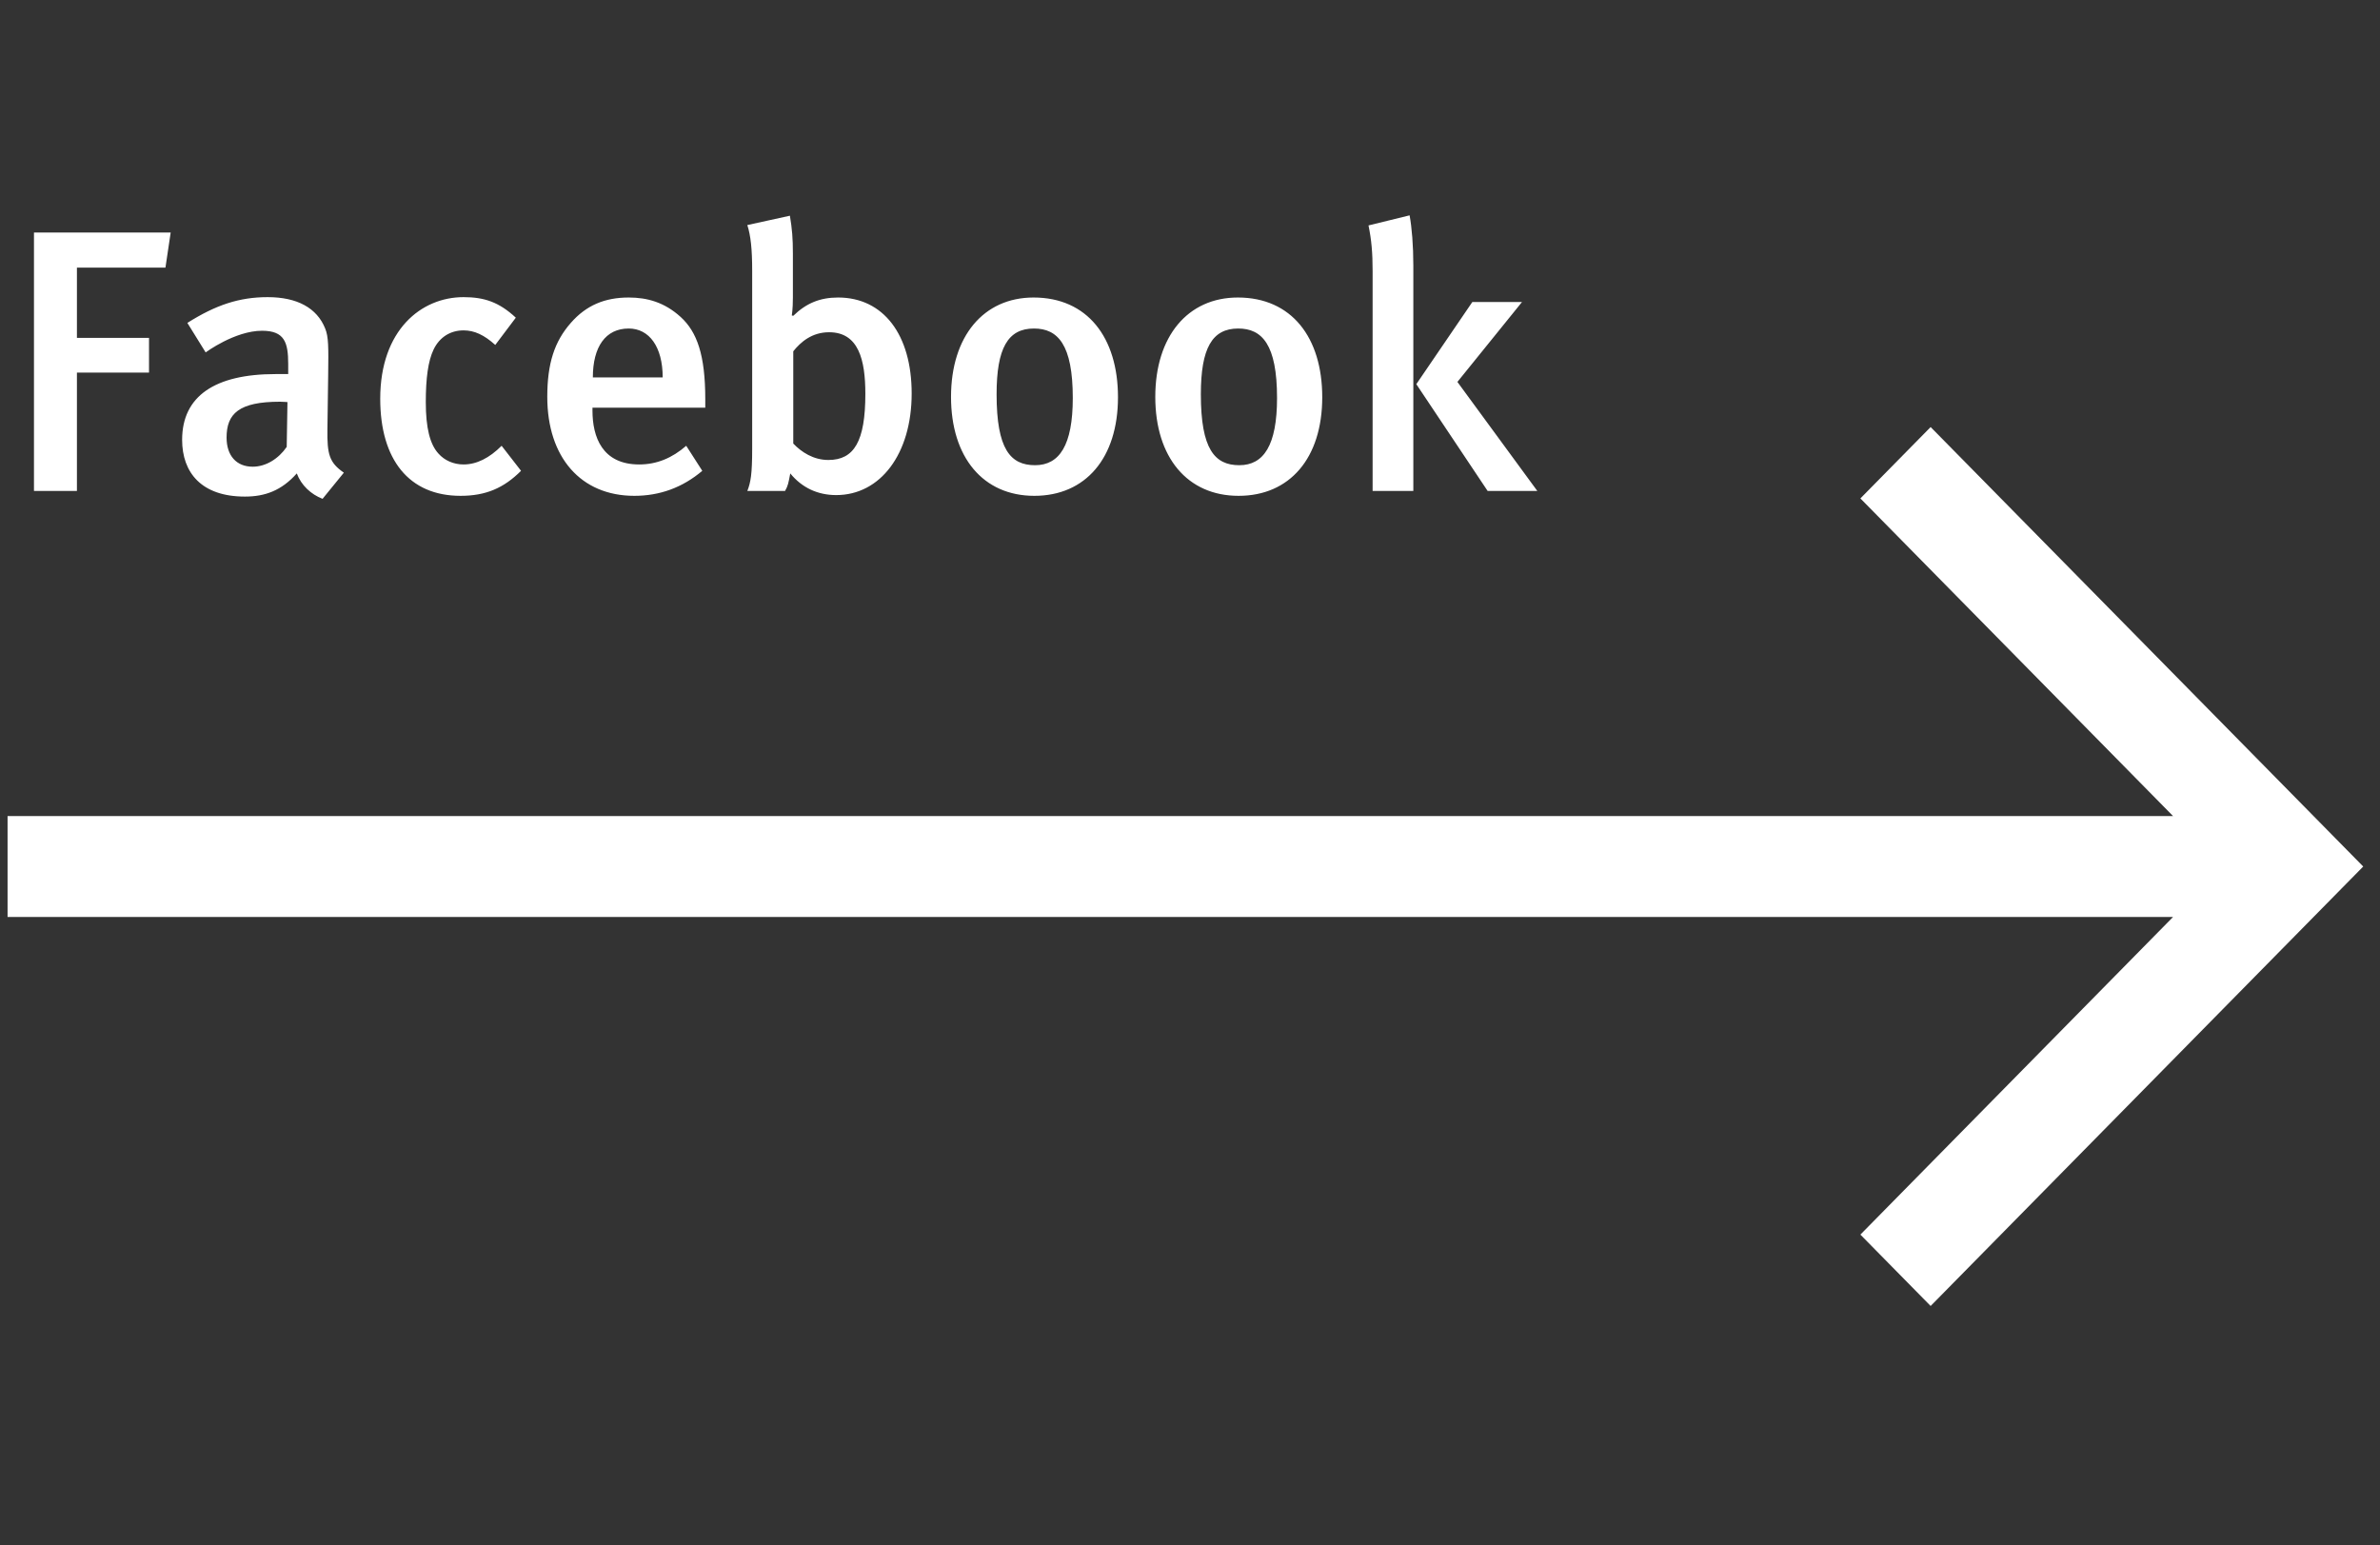
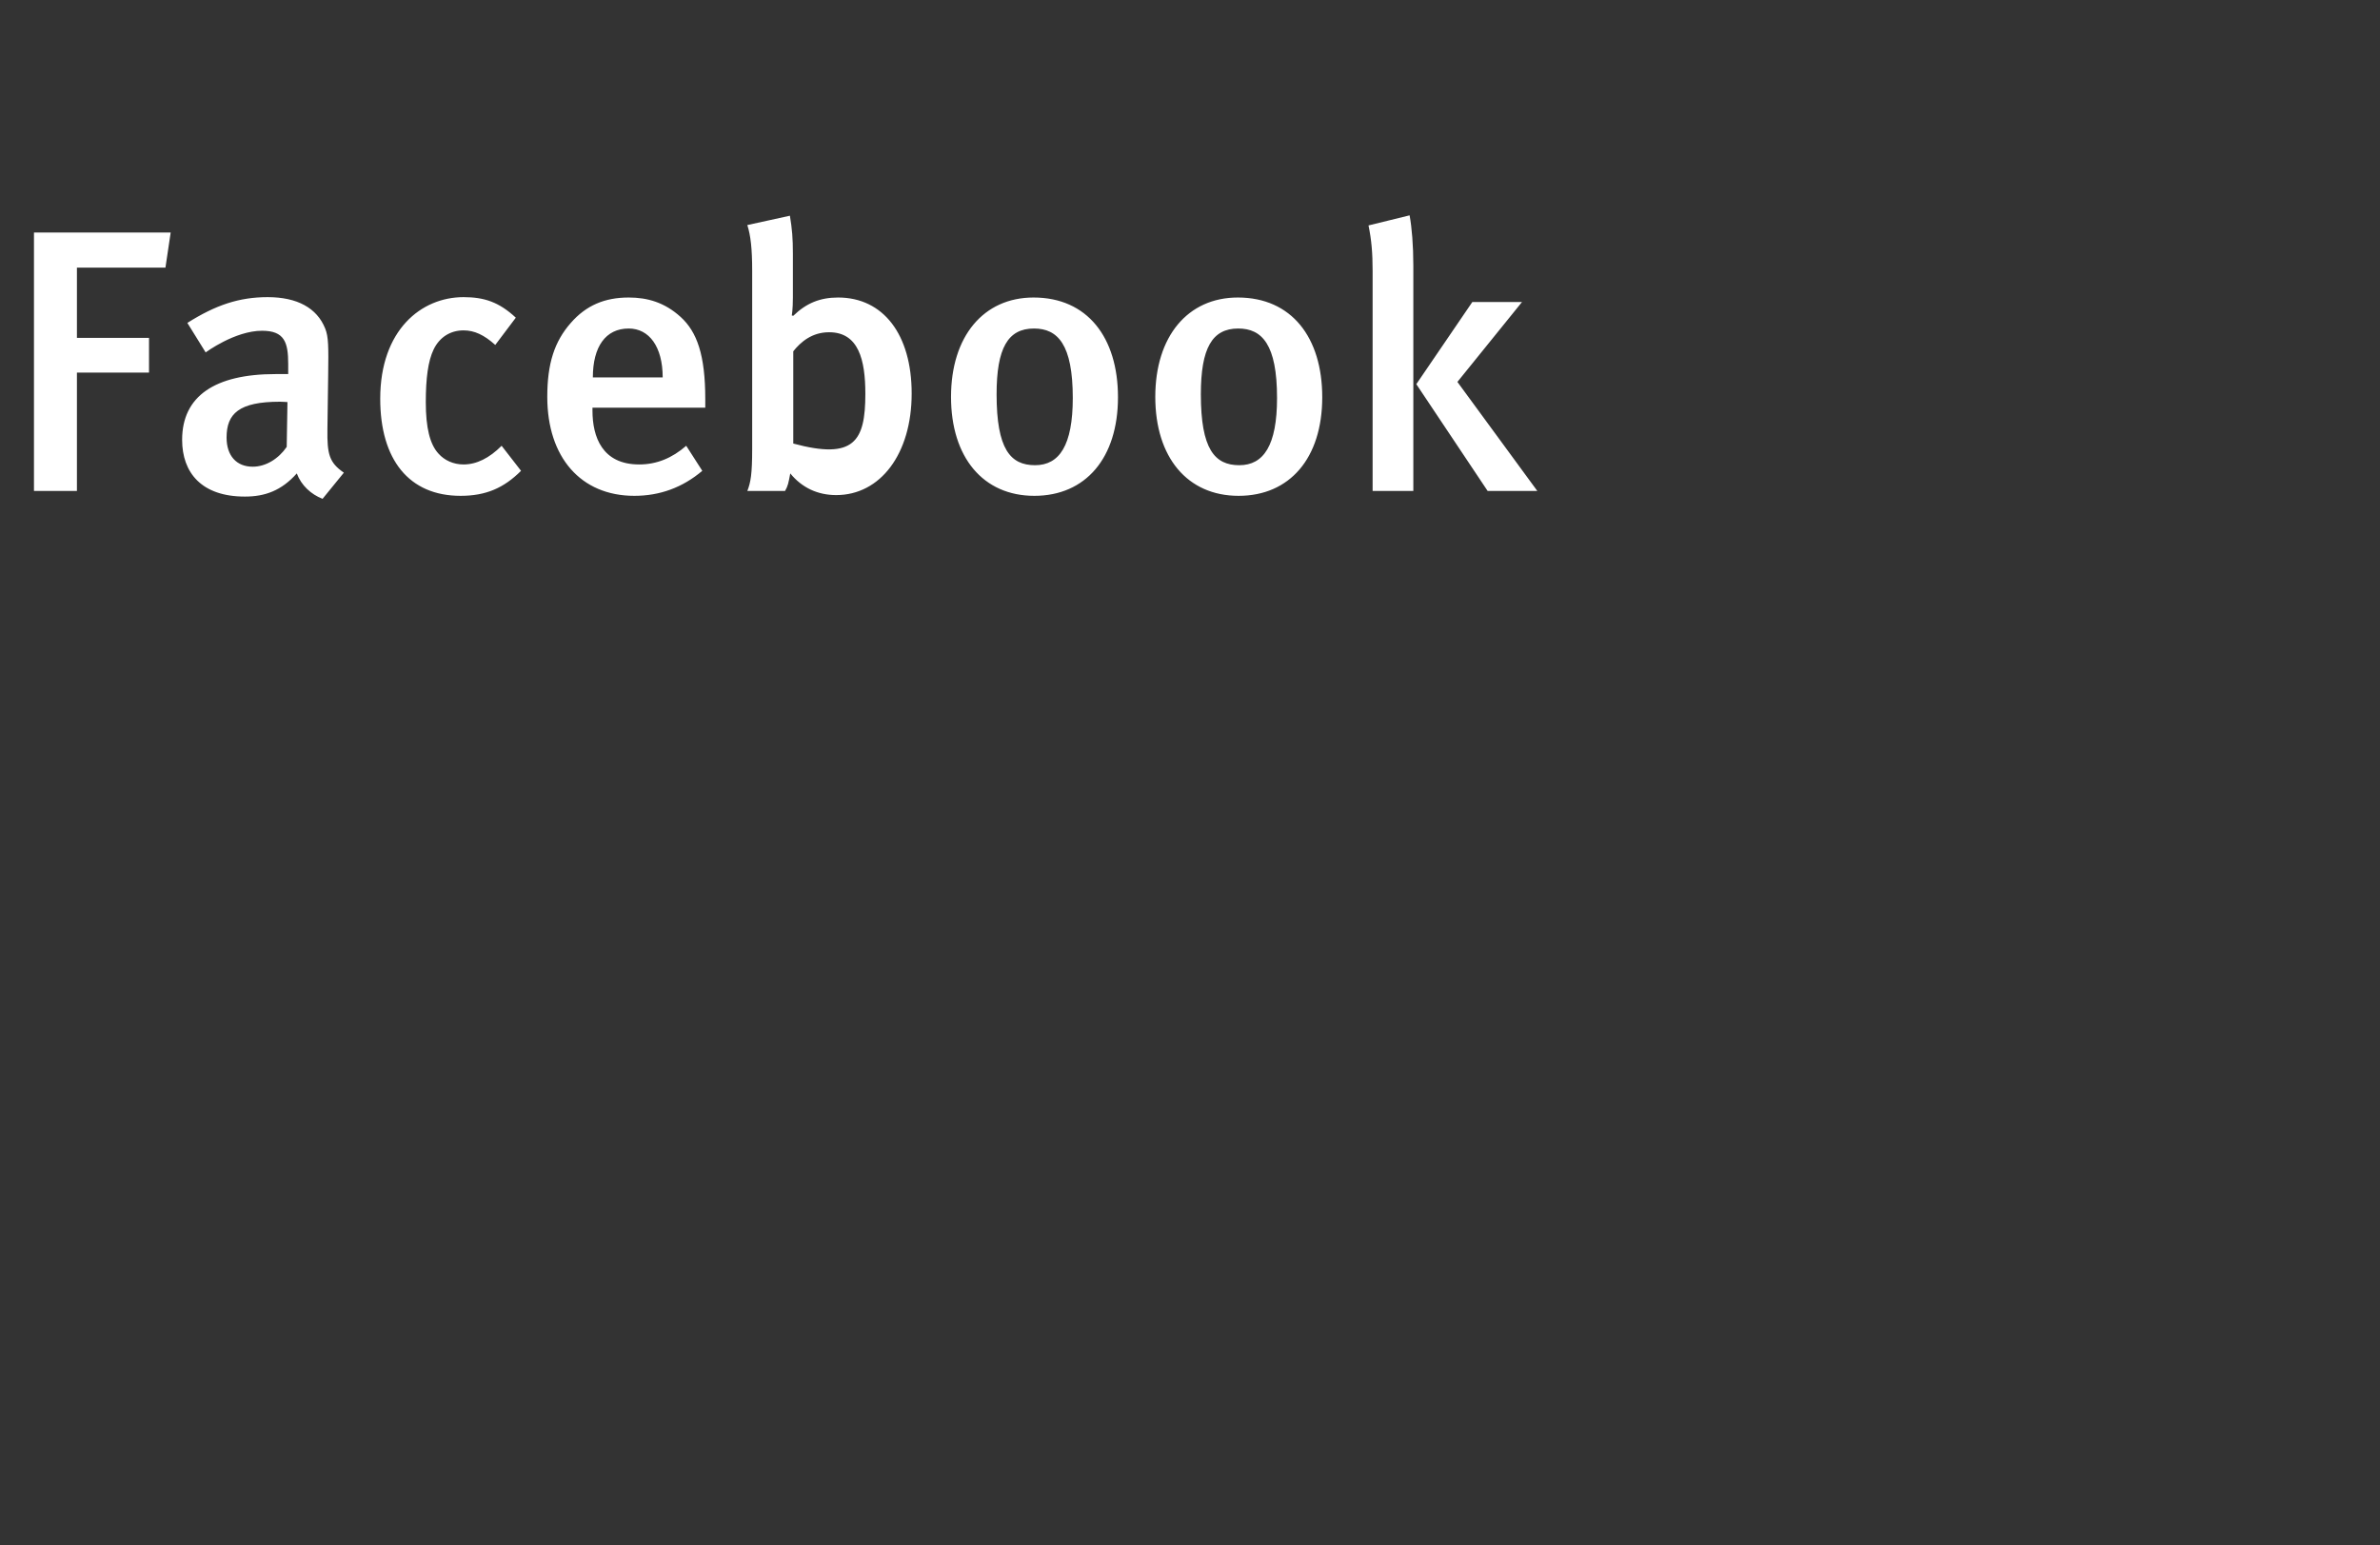
<svg xmlns="http://www.w3.org/2000/svg" width="100%" height="100%" viewBox="0 0 154 100" xml:space="preserve" style="fill-rule:evenodd;clip-rule:evenodd;stroke-linejoin:round;stroke-miterlimit:2;">
  <rect x="0" y="0" width="154" height="100" fill="#333333" stroke="none" />
  <g id="Vector.svg" transform="matrix(0.455,0,0,0.455,76.702,56.072)">
    <g transform="matrix(1,0,0,1,-167.5,-63)">
-       <path d="M0,70.178L307.954,70.178L263.491,115.35L273.481,125.5L335,63L273.481,0.5L263.491,10.65L307.954,55.822L0,55.822L0,70.178Z" style="fill:white;fill-rule:nonzero;" />
-     </g>
+       </g>
  </g>
  <g id="Facebook.svg" transform="matrix(1.007,0,0,1.007,51.066,23.136)">
    <g transform="matrix(1,0,0,1,-49,-10)">
-       <path d="M9.256,1.967L8.92,4.223L3.232,4.223L3.232,8.735L7.864,8.735L7.864,10.967L3.232,10.967L3.232,18.575L0.472,18.575L0.472,1.967L9.256,1.967ZM20.384,17.399L19.016,19.079C18.272,18.791 17.648,18.215 17.36,17.447C16.375,18.551 15.32,18.935 14.024,18.935C11.24,18.935 9.992,17.399 9.992,15.287C9.992,12.479 12.104,11.063 15.992,11.063L16.808,11.063L16.808,10.415C16.808,9.023 16.568,8.279 15.128,8.279C13.376,8.279 11.504,9.671 11.504,9.671L10.328,7.775C12.152,6.623 13.664,6.119 15.488,6.119C17.384,6.119 18.656,6.815 19.184,8.135C19.4,8.663 19.4,9.311 19.376,11.111L19.328,14.591C19.304,16.223 19.448,16.751 20.384,17.399ZM16.76,12.863C16.76,12.863 16.472,12.839 16.279,12.839C13.64,12.839 12.848,13.607 12.848,15.143C12.848,16.295 13.472,17.015 14.528,17.015C15.368,17.015 16.183,16.511 16.712,15.743L16.76,12.863ZM31.769,17.279C30.665,18.383 29.513,18.887 27.881,18.887C24.569,18.887 22.721,16.559 22.721,12.647C22.721,8.231 25.361,6.119 28.073,6.119C29.393,6.119 30.353,6.431 31.433,7.439L30.113,9.191C29.393,8.543 28.769,8.255 28.073,8.255C27.233,8.255 26.537,8.687 26.153,9.479C25.793,10.223 25.649,11.351 25.649,12.863C25.649,14.519 25.913,15.575 26.465,16.175C26.849,16.607 27.425,16.871 28.073,16.871C28.913,16.871 29.729,16.463 30.521,15.671L31.769,17.279ZM43.607,13.223L36.359,13.223L36.359,13.415C36.359,15.095 36.983,16.871 39.359,16.871C40.487,16.871 41.471,16.463 42.383,15.671L43.415,17.279C42.143,18.359 40.679,18.887 39.047,18.887C35.615,18.887 33.455,16.415 33.455,12.527C33.455,10.391 33.911,8.975 34.967,7.775C35.951,6.647 37.151,6.143 38.687,6.143C39.887,6.143 40.991,6.455 42.023,7.391C43.079,8.351 43.607,9.839 43.607,12.671L43.607,13.223ZM40.871,11.279C40.871,9.311 40.007,8.135 38.687,8.135C37.199,8.135 36.383,9.311 36.383,11.279L40.871,11.279ZM56.869,12.311C56.869,16.199 54.853,18.839 52.021,18.839C50.821,18.839 49.813,18.359 49.069,17.447C48.949,18.071 48.925,18.239 48.733,18.575L46.309,18.575C46.525,18.023 46.621,17.495 46.621,15.863L46.621,4.415C46.621,3.023 46.525,2.159 46.309,1.487L49.045,0.887C49.189,1.751 49.237,2.351 49.237,3.311L49.237,6.143C49.237,6.935 49.165,7.295 49.165,7.295L49.261,7.319C50.101,6.503 50.989,6.143 52.141,6.143C55.045,6.143 56.869,8.519 56.869,12.311ZM53.893,12.335C53.893,10.151 53.461,8.375 51.565,8.375C50.461,8.375 49.741,8.999 49.261,9.599L49.261,15.527C49.789,16.079 50.557,16.583 51.517,16.583C53.173,16.583 53.893,15.383 53.893,12.335ZM70.126,12.551C70.126,16.463 68.038,18.887 64.75,18.887C61.462,18.887 59.398,16.415 59.398,12.527C59.398,8.639 61.486,6.143 64.702,6.143C68.158,6.143 70.126,8.711 70.126,12.551ZM67.222,12.599C67.222,9.167 66.262,8.135 64.726,8.135C63.046,8.135 62.326,9.407 62.326,12.359C62.326,15.887 63.214,16.919 64.798,16.919C66.358,16.919 67.222,15.647 67.222,12.599ZM83.251,12.551C83.251,16.463 81.163,18.887 77.875,18.887C74.587,18.887 72.523,16.415 72.523,12.527C72.523,8.639 74.611,6.143 77.827,6.143C81.283,6.143 83.251,8.711 83.251,12.551ZM80.347,12.599C80.347,9.167 79.387,8.135 77.851,8.135C76.171,8.135 75.451,9.407 75.451,12.359C75.451,15.887 76.339,16.919 77.923,16.919C79.483,16.919 80.347,15.647 80.347,12.599ZM89.104,18.575L86.488,18.575L86.488,4.439C86.488,3.263 86.416,2.447 86.224,1.511L88.864,0.863C89.008,1.631 89.104,2.807 89.104,4.079L89.104,18.575ZM97.072,18.575L93.88,18.575L89.296,11.711L92.896,6.431L96.088,6.431L91.936,11.567L97.072,18.575Z" style="fill:white;fill-rule:nonzero;" />
+       <path d="M9.256,1.967L8.92,4.223L3.232,4.223L3.232,8.735L7.864,8.735L7.864,10.967L3.232,10.967L3.232,18.575L0.472,18.575L0.472,1.967L9.256,1.967ZM20.384,17.399L19.016,19.079C18.272,18.791 17.648,18.215 17.36,17.447C16.375,18.551 15.32,18.935 14.024,18.935C11.24,18.935 9.992,17.399 9.992,15.287C9.992,12.479 12.104,11.063 15.992,11.063L16.808,11.063L16.808,10.415C16.808,9.023 16.568,8.279 15.128,8.279C13.376,8.279 11.504,9.671 11.504,9.671L10.328,7.775C12.152,6.623 13.664,6.119 15.488,6.119C17.384,6.119 18.656,6.815 19.184,8.135C19.4,8.663 19.4,9.311 19.376,11.111L19.328,14.591C19.304,16.223 19.448,16.751 20.384,17.399ZM16.76,12.863C16.76,12.863 16.472,12.839 16.279,12.839C13.64,12.839 12.848,13.607 12.848,15.143C12.848,16.295 13.472,17.015 14.528,17.015C15.368,17.015 16.183,16.511 16.712,15.743L16.76,12.863ZM31.769,17.279C30.665,18.383 29.513,18.887 27.881,18.887C24.569,18.887 22.721,16.559 22.721,12.647C22.721,8.231 25.361,6.119 28.073,6.119C29.393,6.119 30.353,6.431 31.433,7.439L30.113,9.191C29.393,8.543 28.769,8.255 28.073,8.255C27.233,8.255 26.537,8.687 26.153,9.479C25.793,10.223 25.649,11.351 25.649,12.863C25.649,14.519 25.913,15.575 26.465,16.175C26.849,16.607 27.425,16.871 28.073,16.871C28.913,16.871 29.729,16.463 30.521,15.671L31.769,17.279ZM43.607,13.223L36.359,13.223L36.359,13.415C36.359,15.095 36.983,16.871 39.359,16.871C40.487,16.871 41.471,16.463 42.383,15.671L43.415,17.279C42.143,18.359 40.679,18.887 39.047,18.887C35.615,18.887 33.455,16.415 33.455,12.527C33.455,10.391 33.911,8.975 34.967,7.775C35.951,6.647 37.151,6.143 38.687,6.143C39.887,6.143 40.991,6.455 42.023,7.391C43.079,8.351 43.607,9.839 43.607,12.671L43.607,13.223ZM40.871,11.279C40.871,9.311 40.007,8.135 38.687,8.135C37.199,8.135 36.383,9.311 36.383,11.279L40.871,11.279ZM56.869,12.311C56.869,16.199 54.853,18.839 52.021,18.839C50.821,18.839 49.813,18.359 49.069,17.447C48.949,18.071 48.925,18.239 48.733,18.575L46.309,18.575C46.525,18.023 46.621,17.495 46.621,15.863L46.621,4.415C46.621,3.023 46.525,2.159 46.309,1.487L49.045,0.887C49.189,1.751 49.237,2.351 49.237,3.311L49.237,6.143C49.237,6.935 49.165,7.295 49.165,7.295L49.261,7.319C50.101,6.503 50.989,6.143 52.141,6.143C55.045,6.143 56.869,8.519 56.869,12.311ZM53.893,12.335C53.893,10.151 53.461,8.375 51.565,8.375C50.461,8.375 49.741,8.999 49.261,9.599L49.261,15.527C53.173,16.583 53.893,15.383 53.893,12.335ZM70.126,12.551C70.126,16.463 68.038,18.887 64.75,18.887C61.462,18.887 59.398,16.415 59.398,12.527C59.398,8.639 61.486,6.143 64.702,6.143C68.158,6.143 70.126,8.711 70.126,12.551ZM67.222,12.599C67.222,9.167 66.262,8.135 64.726,8.135C63.046,8.135 62.326,9.407 62.326,12.359C62.326,15.887 63.214,16.919 64.798,16.919C66.358,16.919 67.222,15.647 67.222,12.599ZM83.251,12.551C83.251,16.463 81.163,18.887 77.875,18.887C74.587,18.887 72.523,16.415 72.523,12.527C72.523,8.639 74.611,6.143 77.827,6.143C81.283,6.143 83.251,8.711 83.251,12.551ZM80.347,12.599C80.347,9.167 79.387,8.135 77.851,8.135C76.171,8.135 75.451,9.407 75.451,12.359C75.451,15.887 76.339,16.919 77.923,16.919C79.483,16.919 80.347,15.647 80.347,12.599ZM89.104,18.575L86.488,18.575L86.488,4.439C86.488,3.263 86.416,2.447 86.224,1.511L88.864,0.863C89.008,1.631 89.104,2.807 89.104,4.079L89.104,18.575ZM97.072,18.575L93.88,18.575L89.296,11.711L92.896,6.431L96.088,6.431L91.936,11.567L97.072,18.575Z" style="fill:white;fill-rule:nonzero;" />
    </g>
  </g>
</svg>